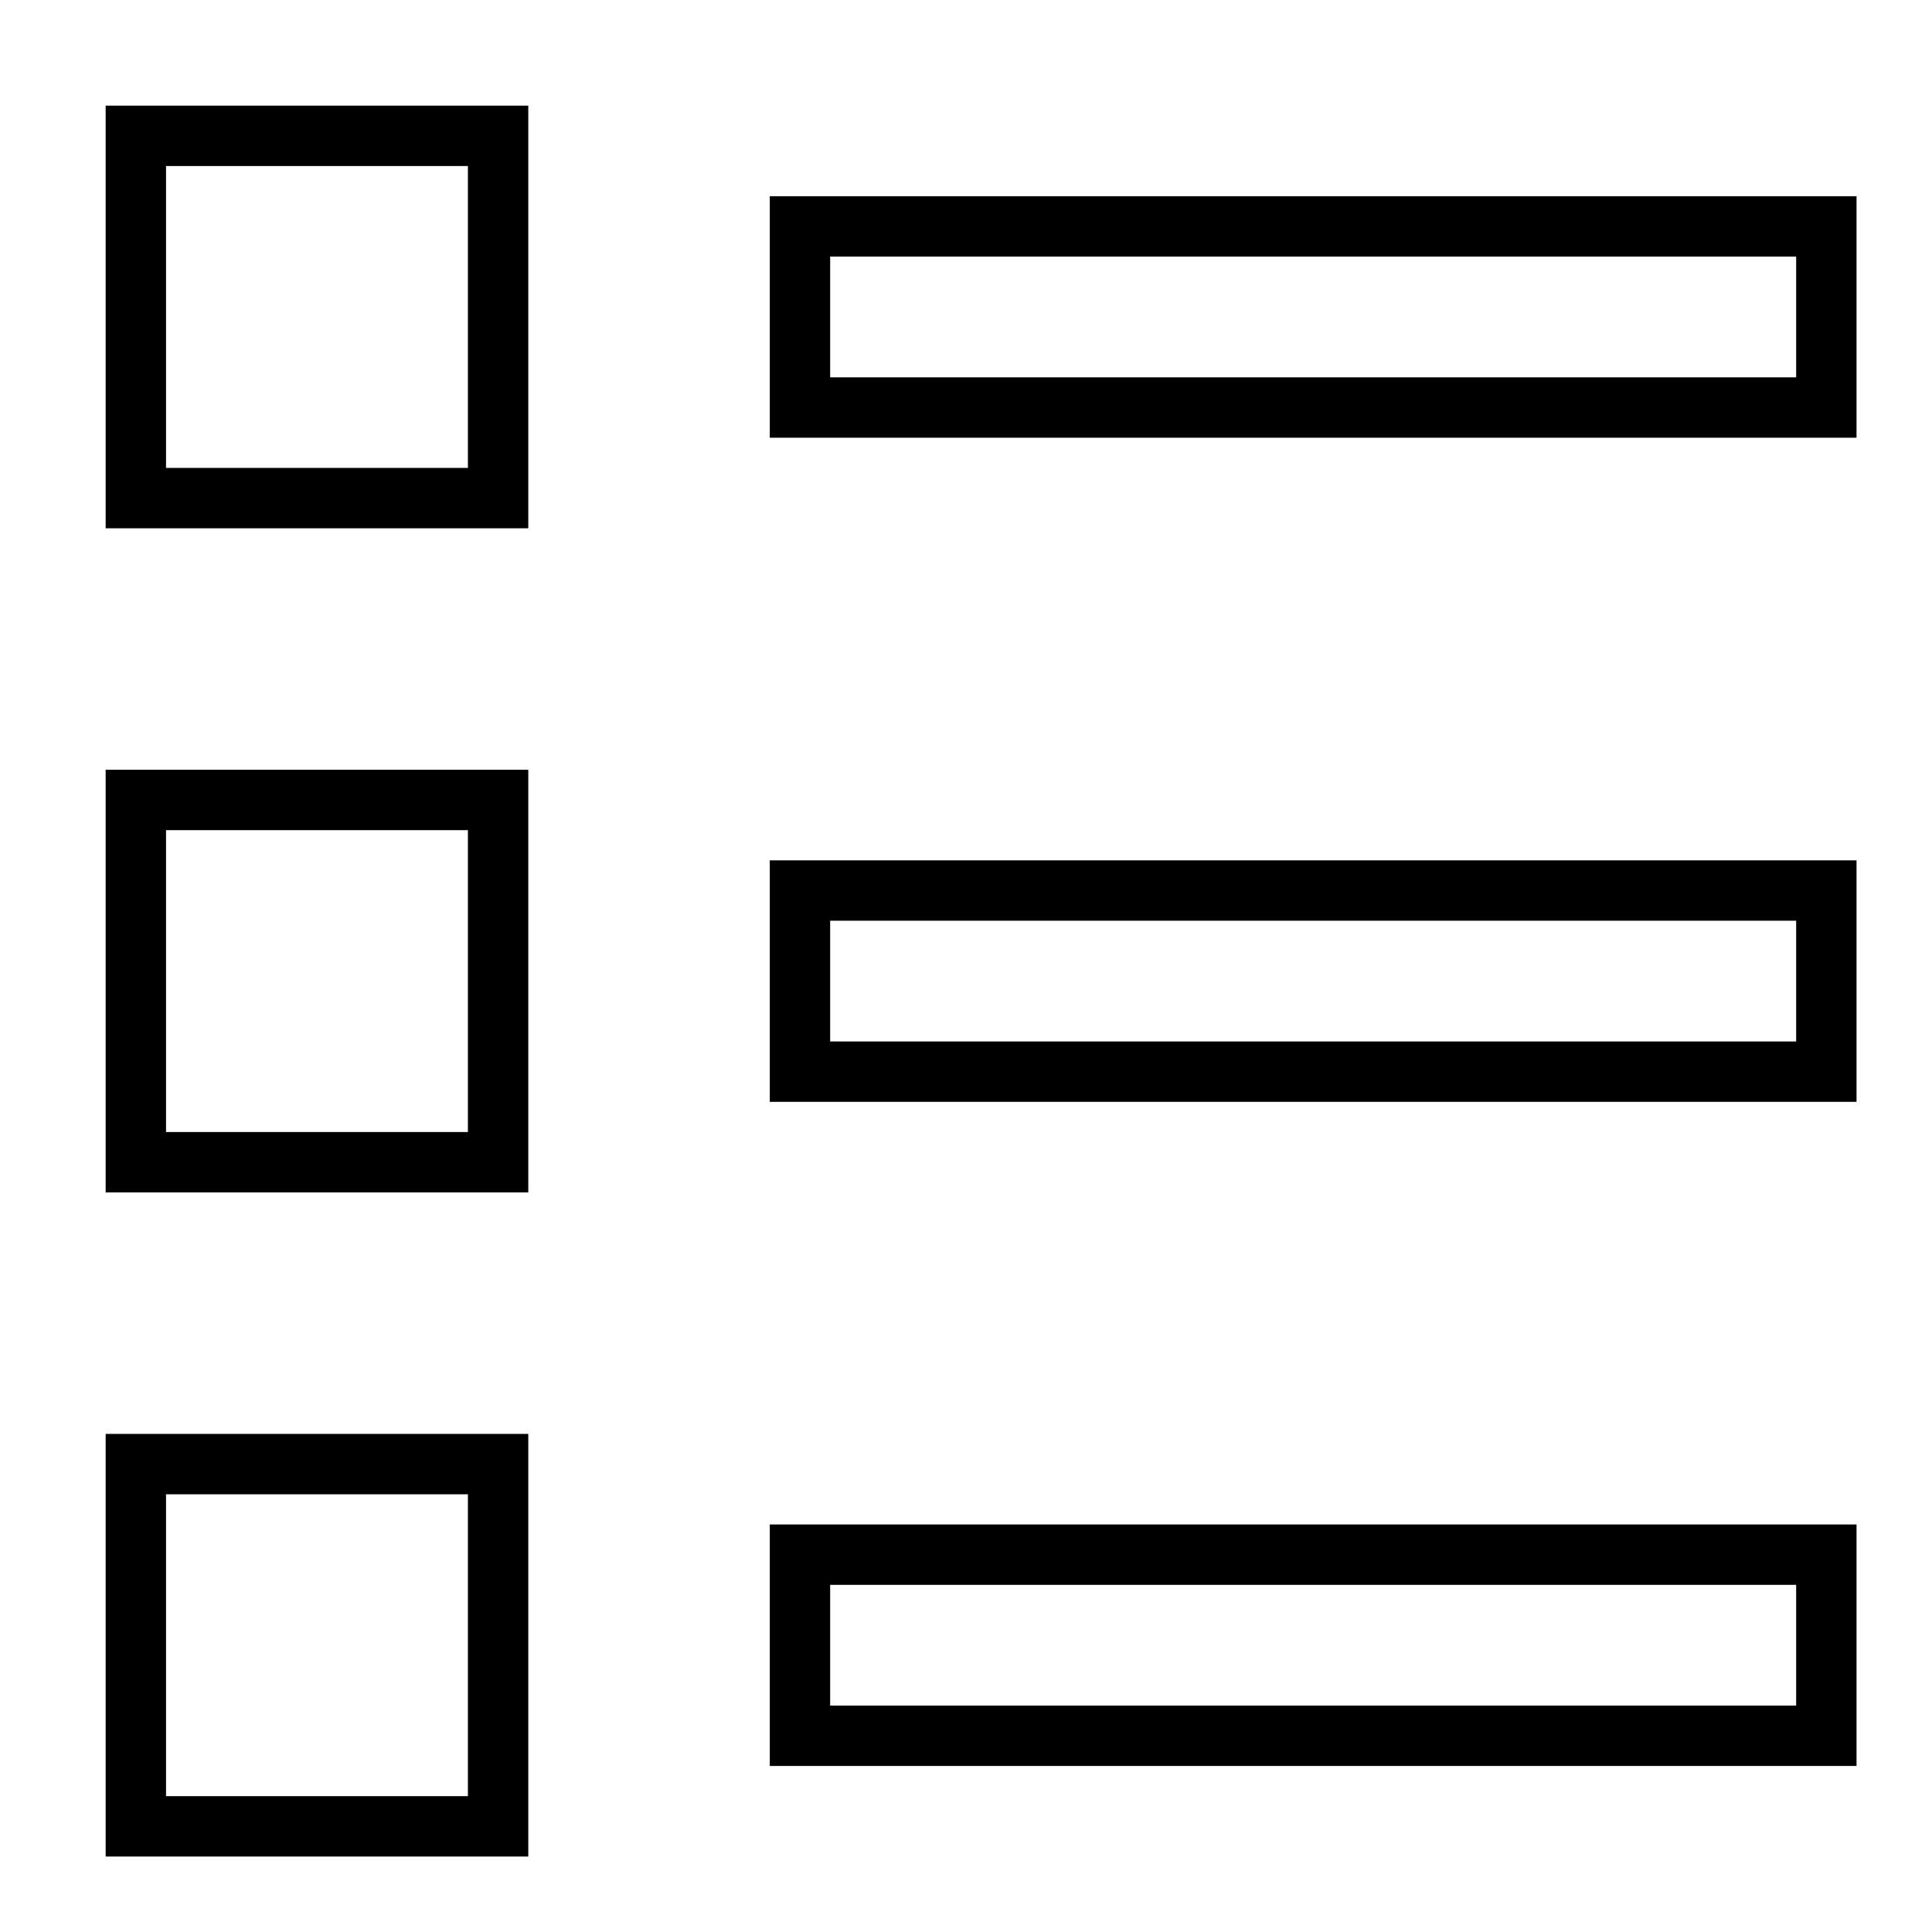
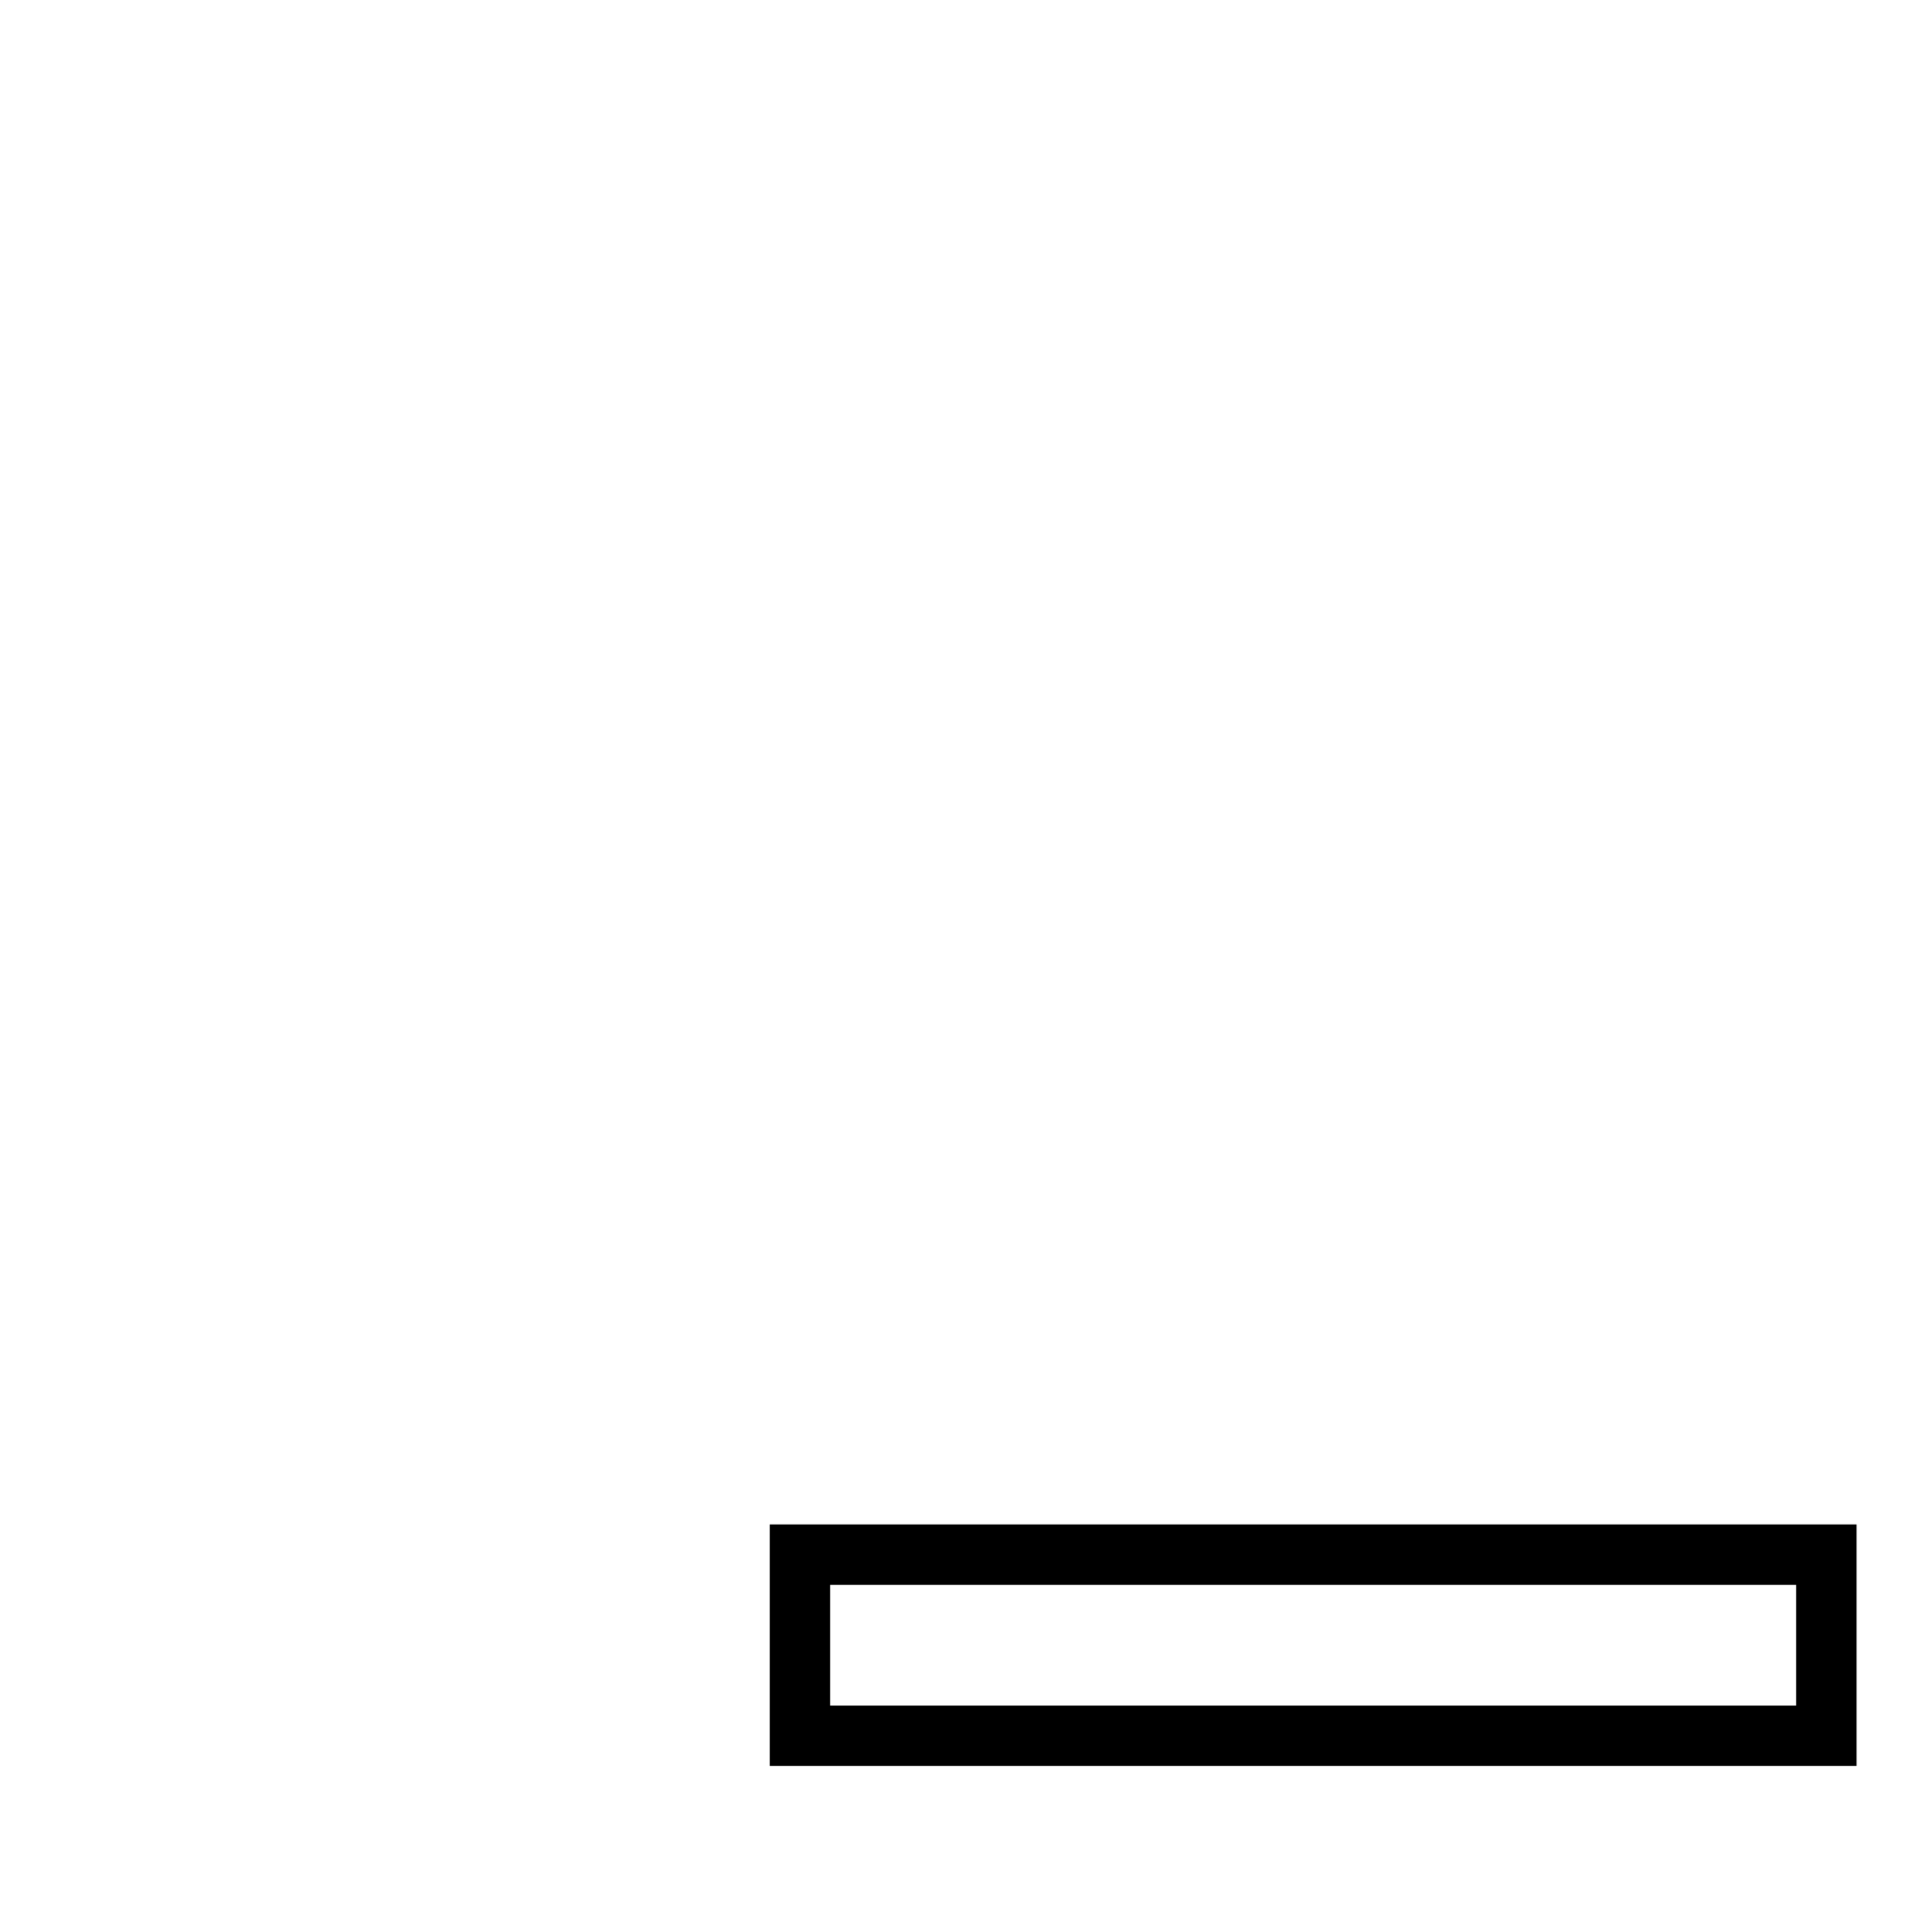
<svg xmlns="http://www.w3.org/2000/svg" x="0px" y="0px" width="64px" height="64px" viewBox="0 0 64 64" stroke-width="2">
  <g stroke-width="2" transform="translate(0.5, 0.5)">
-     <rect data-color="color-2" x="26" y="7" fill="none" stroke="#000000" stroke-width="2" stroke-linecap="square" stroke-miterlimit="10" width="34" height="6" stroke-linejoin="miter" />
-     <rect data-color="color-2" x="26" y="29" fill="none" stroke="#000000" stroke-width="2" stroke-linecap="square" stroke-miterlimit="10" width="34" height="6" stroke-linejoin="miter" />
    <rect data-color="color-2" x="26" y="51" fill="none" stroke="#000000" stroke-width="2" stroke-linecap="square" stroke-miterlimit="10" width="34" height="6" stroke-linejoin="miter" />
-     <rect x="4" y="4" fill="none" stroke="#000000" stroke-width="2" stroke-linecap="square" stroke-miterlimit="10" width="12" height="12" stroke-linejoin="miter" />
-     <rect x="4" y="26" fill="none" stroke="#000000" stroke-width="2" stroke-linecap="square" stroke-miterlimit="10" width="12" height="12" stroke-linejoin="miter" />
-     <rect x="4" y="48" fill="none" stroke="#000000" stroke-width="2" stroke-linecap="square" stroke-miterlimit="10" width="12" height="12" stroke-linejoin="miter" />
  </g>
</svg>